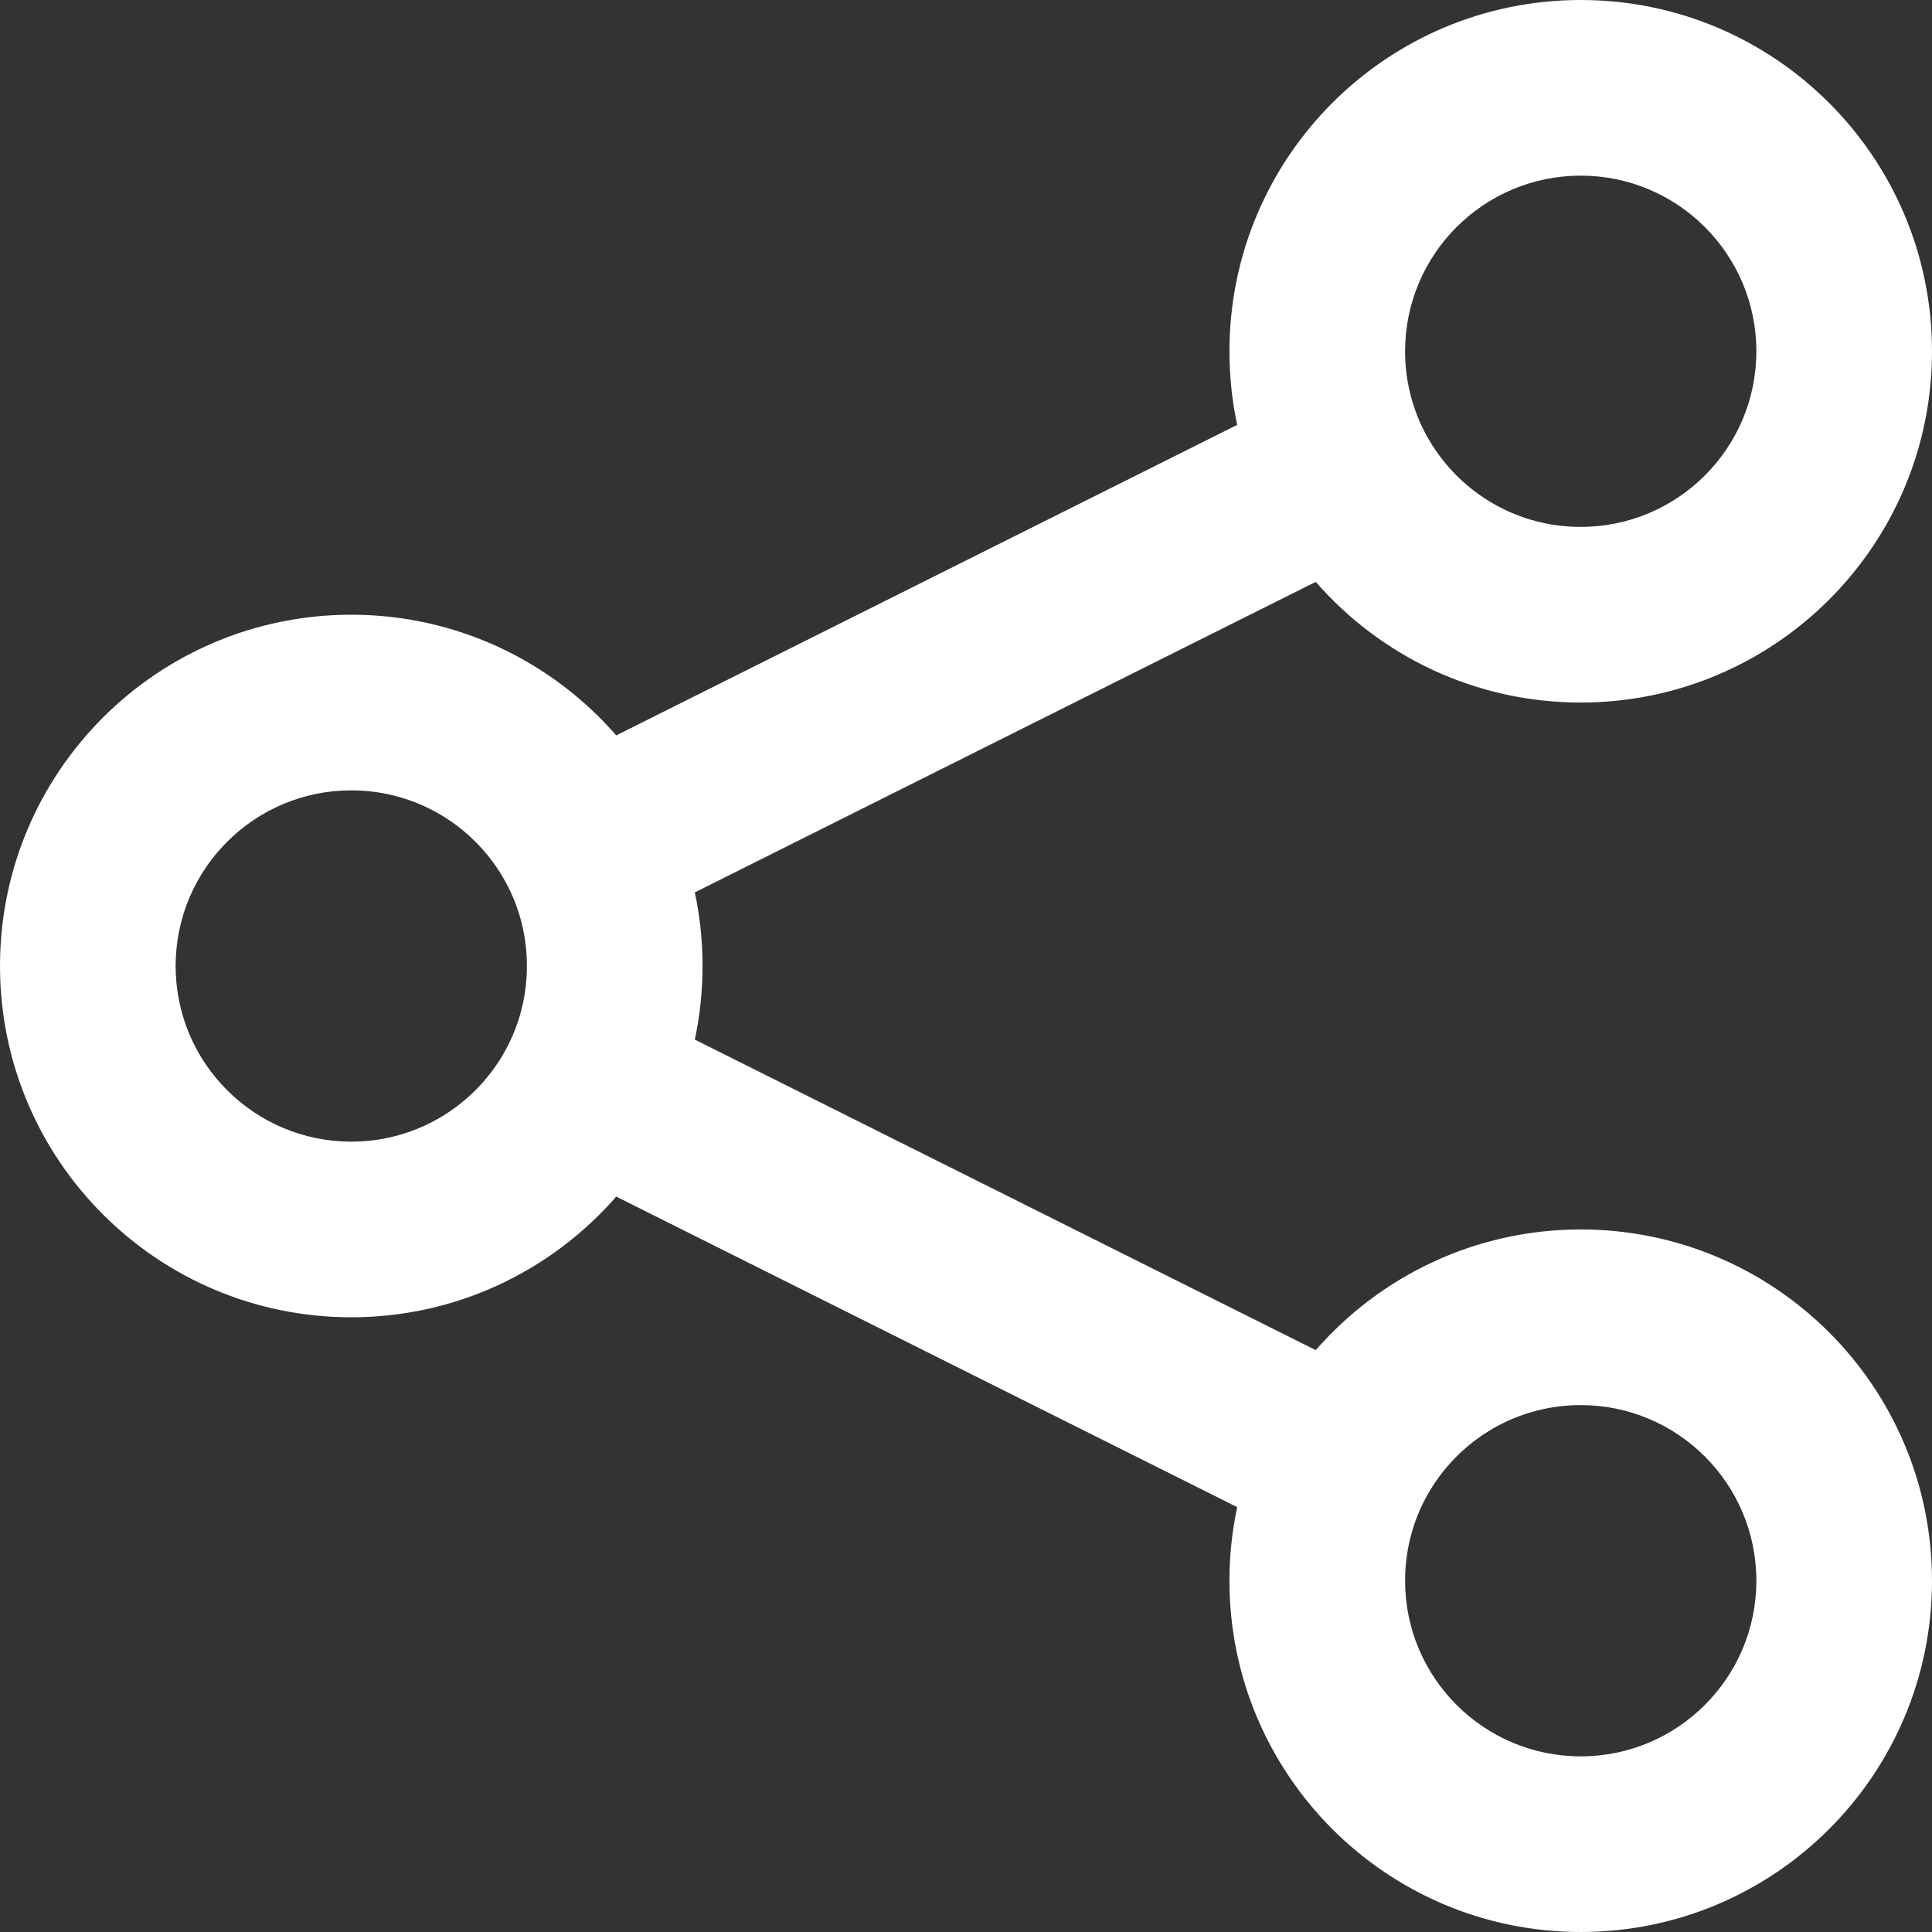
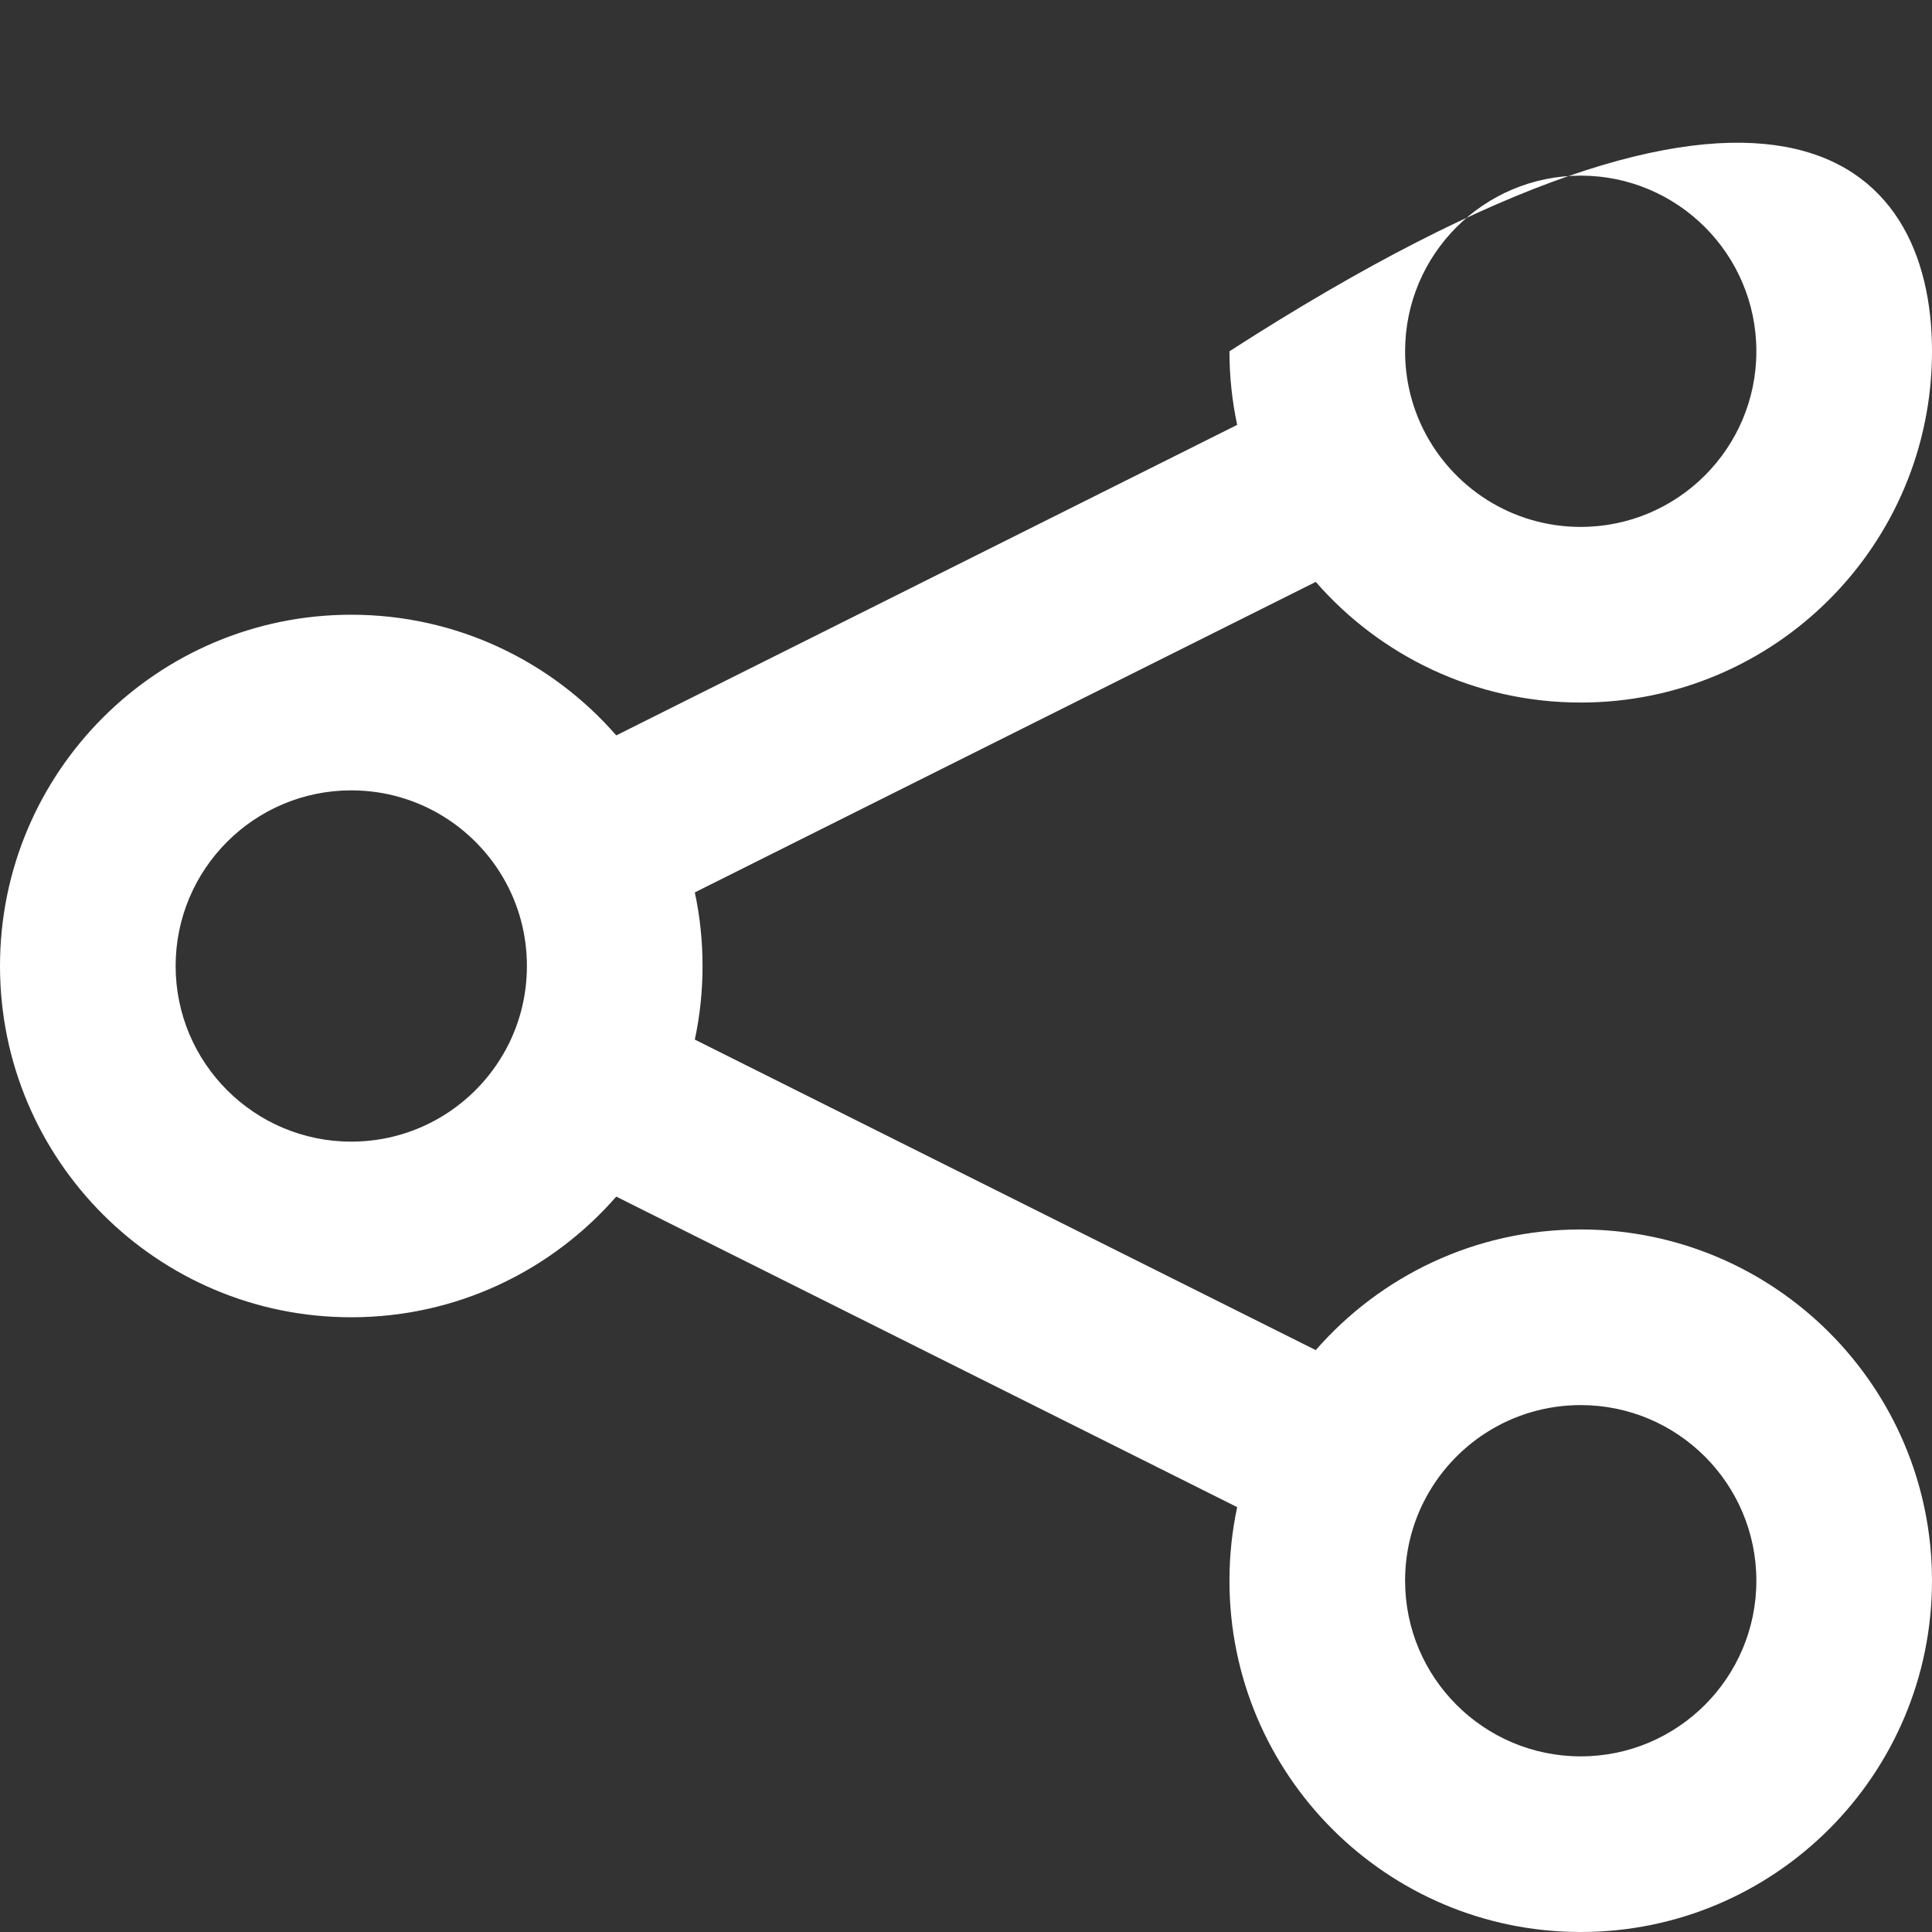
<svg xmlns="http://www.w3.org/2000/svg" width="33px" height="33px" viewBox="0 0 33 33" version="1.1">
  <rect x="0" y="0" width="33" height="33" fill="#333333" stroke="none" />
  <title>Fill 936</title>
  <g id="Page-1" stroke="none" stroke-width="1" fill="none" fill-rule="evenodd">
    <g id="LongContent_page" transform="translate(-7, -1268)" fill="#FFFFFF">
      <g id="share" transform="translate(0, 1257)">
-         <path d="M34,14 C32.344,14 31,15.344 31,17 C31,17.485 31.114,17.939 31.315,18.341 C31.81,19.328 32.827,20 34,20 C35.656,20 37,18.656 37,17 C37,15.344 35.656,14 34,14 Z M28,17 C28,13.687 30.686,11 34,11 C37.313,11 40,13.687 40,17 C40,20.314 37.313,23 34,23 C32.193,23 30.574,22.201 29.474,20.939 L18.868,26.243 C18.955,26.649 19,27.07 19,27.5 C19,27.93 18.955,28.351 18.868,28.757 L29.474,34.061 C30.574,32.8 32.193,32 34,32 C37.313,32 40,34.687 40,38 C40,41.313 37.313,44 34,44 C30.686,44 28,41.313 28,38 C28,37.569 28.045,37.15 28.132,36.743 L17.526,31.439 C16.426,32.7 14.807,33.5 13,33.5 C9.687,33.5 7,30.814 7,27.5 C7,24.186 9.687,21.5 13,21.5 C14.807,21.5 16.426,22.299 17.526,23.561 L28.132,18.257 C28.045,17.851 28,17.43 28,17 Z M13,24.5 C11.344,24.5 10,25.844 10,27.5 C10,29.156 11.344,30.5 13,30.5 C14.171,30.5 15.19,29.828 15.685,28.841 C15.886,28.439 16,27.985 16,27.5 C16,27.015 15.886,26.561 15.685,26.159 C15.19,25.172 14.171,24.5 13,24.5 Z M34,35 C32.827,35 31.81,35.672 31.315,36.659 C31.114,37.061 31,37.516 31,38 C31,39.656 32.344,41 34,41 C35.656,41 37,39.656 37,38 C37,36.344 35.656,35 34,35 L34,35 Z" id="Fill-936" />
+         <path d="M34,14 C32.344,14 31,15.344 31,17 C31,17.485 31.114,17.939 31.315,18.341 C31.81,19.328 32.827,20 34,20 C35.656,20 37,18.656 37,17 C37,15.344 35.656,14 34,14 Z M28,17 C37.313,11 40,13.687 40,17 C40,20.314 37.313,23 34,23 C32.193,23 30.574,22.201 29.474,20.939 L18.868,26.243 C18.955,26.649 19,27.07 19,27.5 C19,27.93 18.955,28.351 18.868,28.757 L29.474,34.061 C30.574,32.8 32.193,32 34,32 C37.313,32 40,34.687 40,38 C40,41.313 37.313,44 34,44 C30.686,44 28,41.313 28,38 C28,37.569 28.045,37.15 28.132,36.743 L17.526,31.439 C16.426,32.7 14.807,33.5 13,33.5 C9.687,33.5 7,30.814 7,27.5 C7,24.186 9.687,21.5 13,21.5 C14.807,21.5 16.426,22.299 17.526,23.561 L28.132,18.257 C28.045,17.851 28,17.43 28,17 Z M13,24.5 C11.344,24.5 10,25.844 10,27.5 C10,29.156 11.344,30.5 13,30.5 C14.171,30.5 15.19,29.828 15.685,28.841 C15.886,28.439 16,27.985 16,27.5 C16,27.015 15.886,26.561 15.685,26.159 C15.19,25.172 14.171,24.5 13,24.5 Z M34,35 C32.827,35 31.81,35.672 31.315,36.659 C31.114,37.061 31,37.516 31,38 C31,39.656 32.344,41 34,41 C35.656,41 37,39.656 37,38 C37,36.344 35.656,35 34,35 L34,35 Z" id="Fill-936" />
      </g>
    </g>
  </g>
</svg>